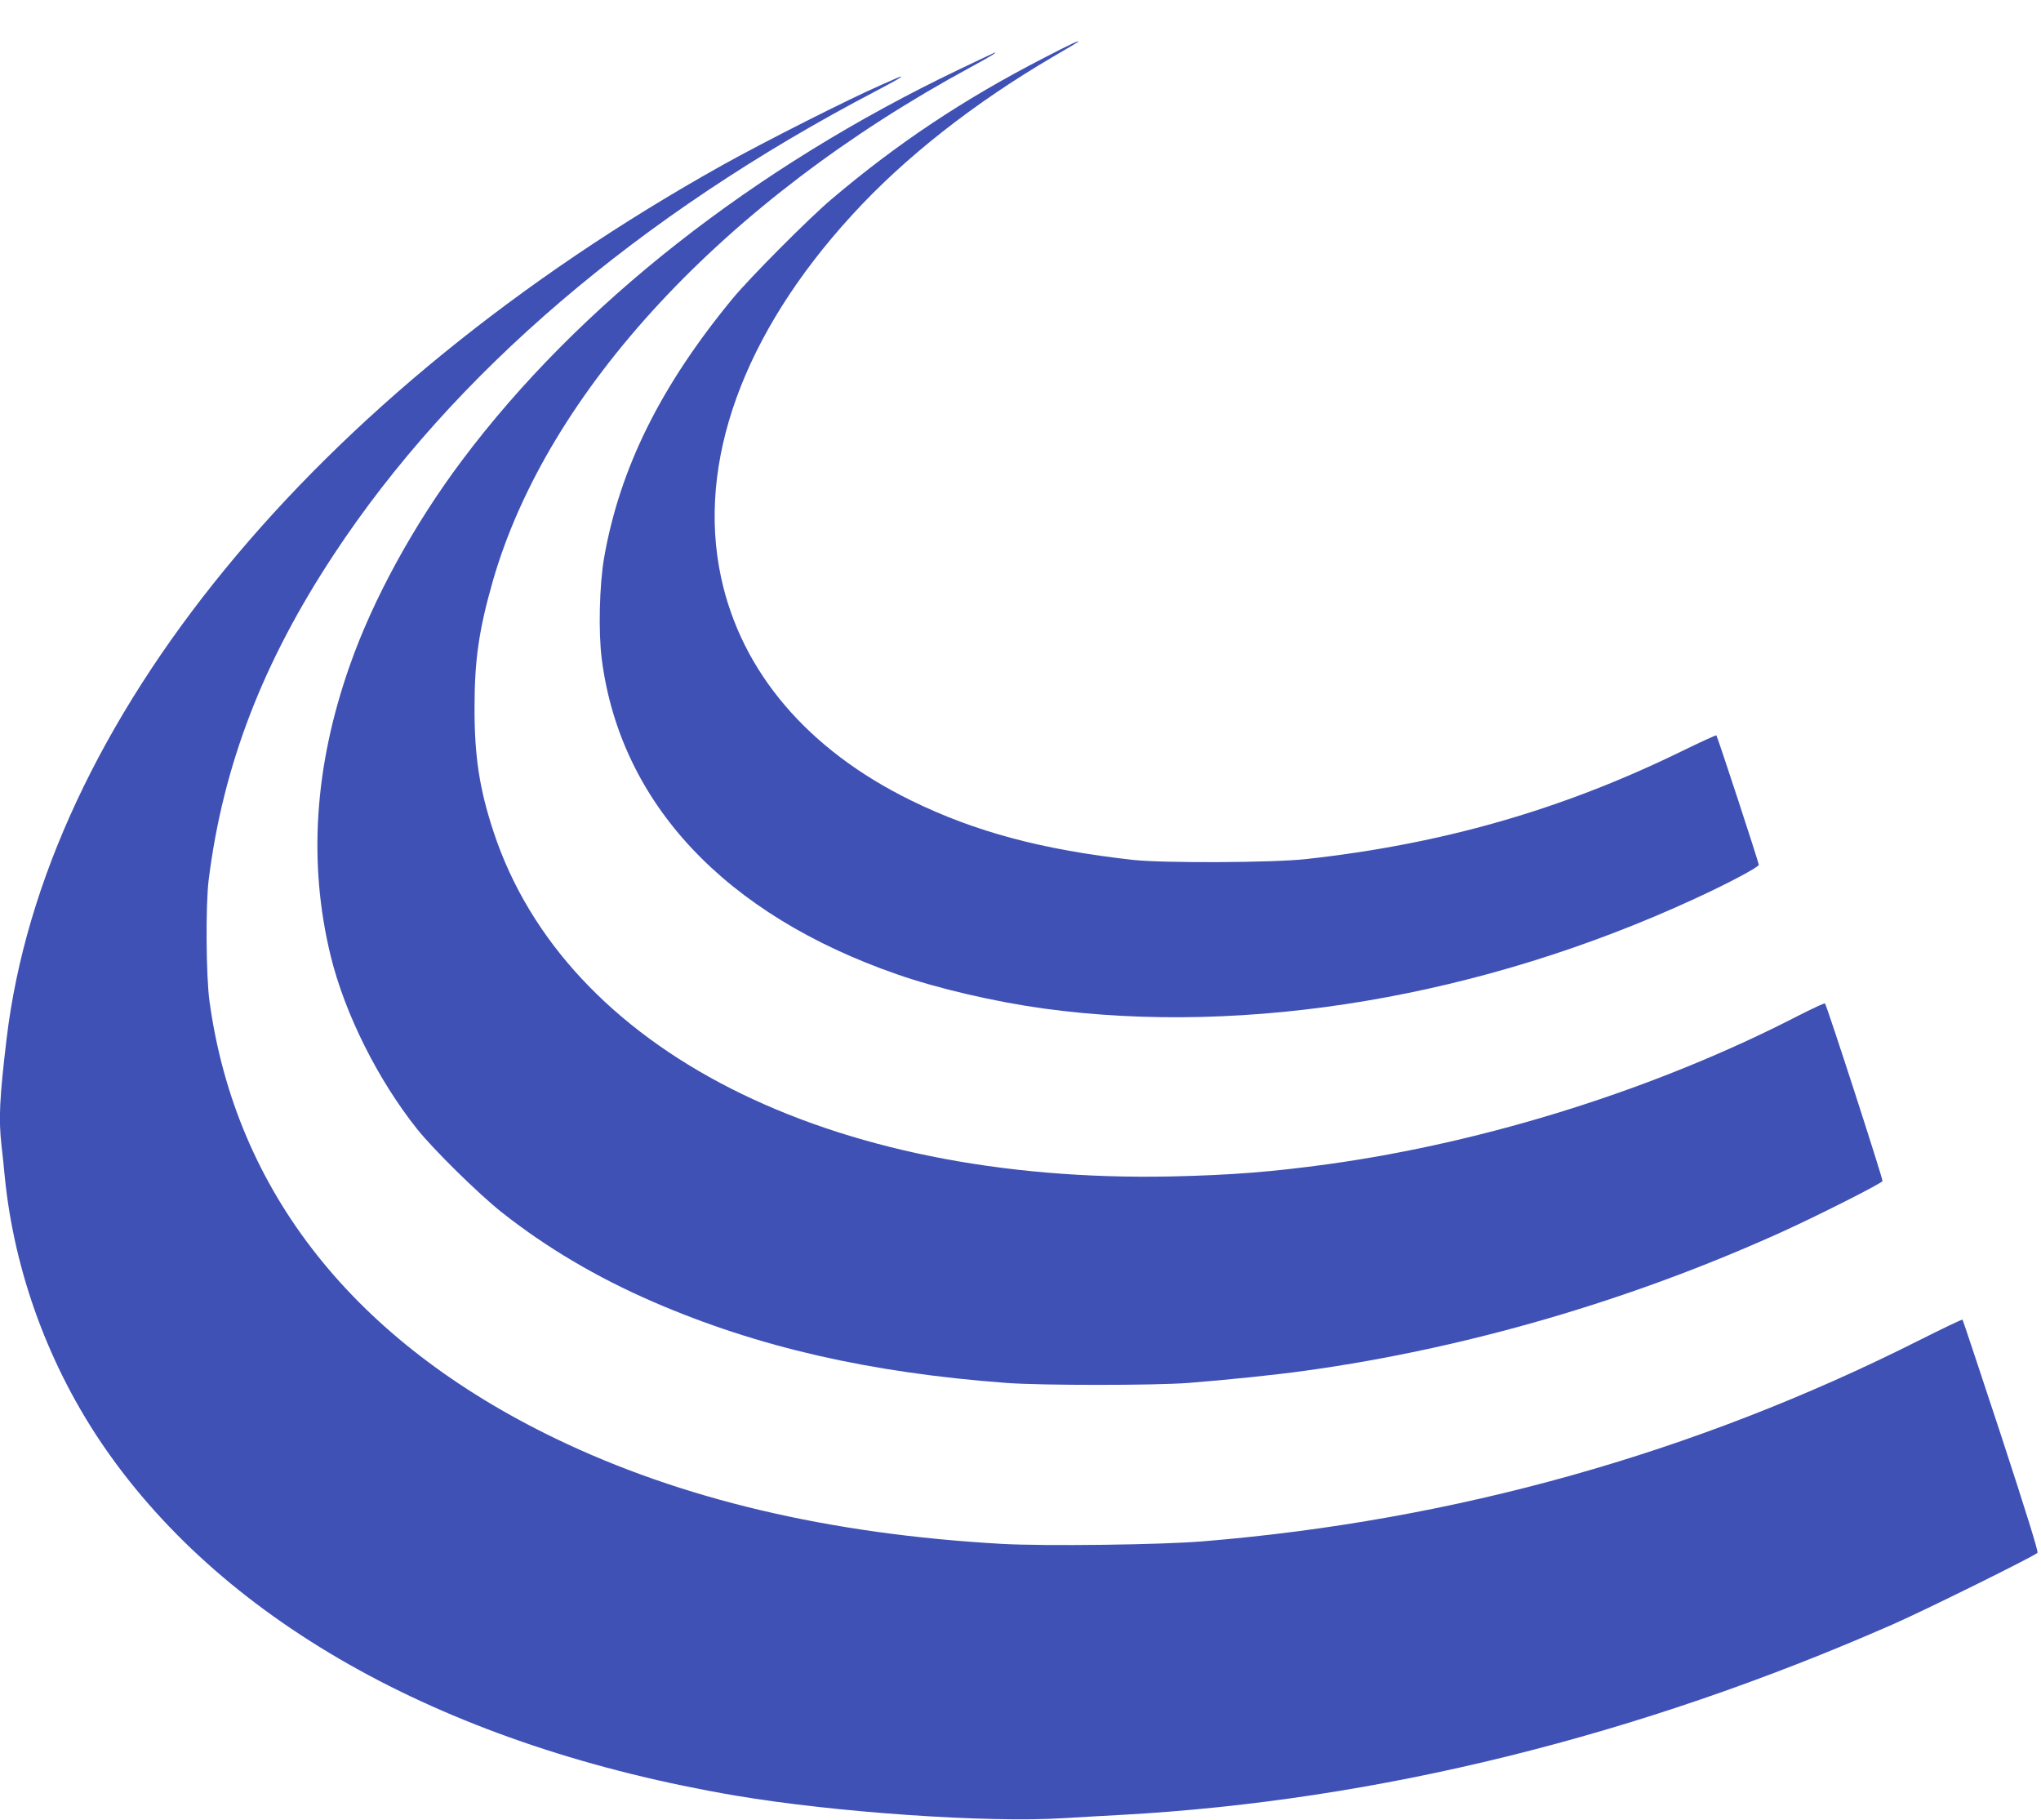
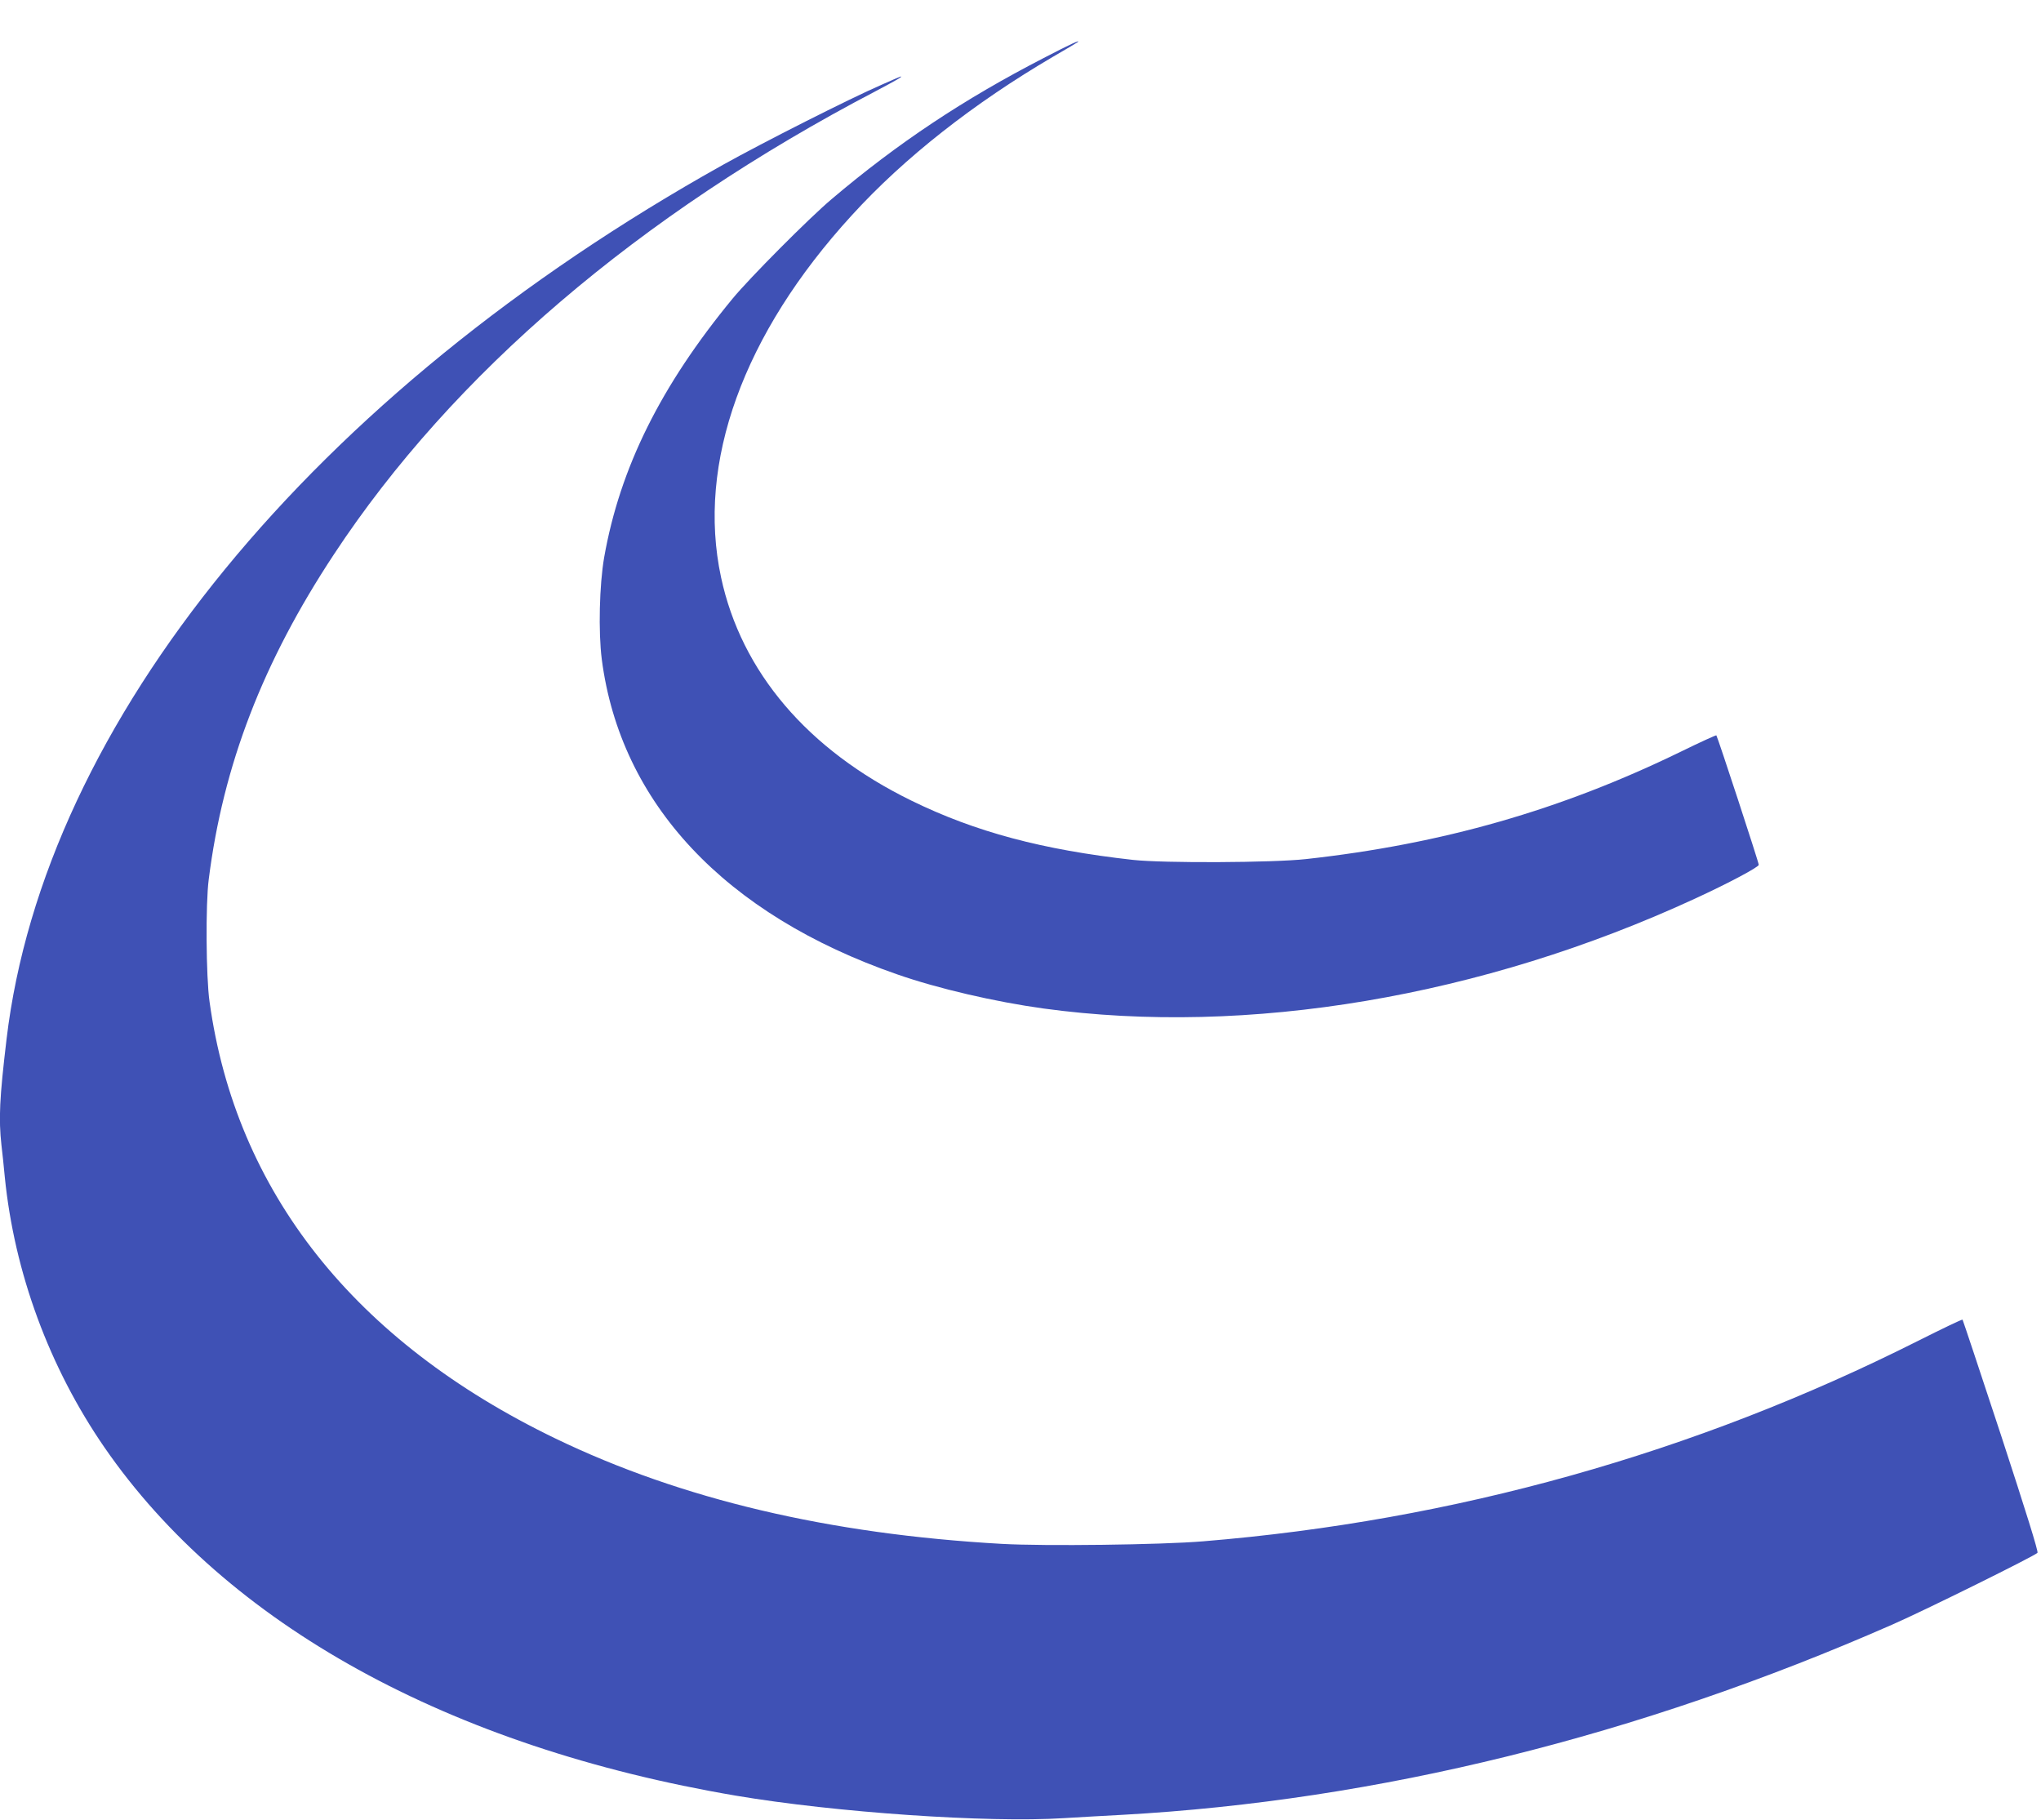
<svg xmlns="http://www.w3.org/2000/svg" version="1.0" width="1280pt" height="1141pt" viewBox="0 0 1280 1141" preserveAspectRatio="xMidYMid meet">
  <g transform="translate(0,1141) scale(0.1,-0.1)" fill="#3f51b5" stroke="none">
    <path d="M6545 11046 c-501 -258 -916 -534 -1330 -885 -140 -118 -514 -494 -621 -624 -450 -546 -706 -1061 -805 -1622 -30 -172 -37 -467 -15 -639 117 -903 772 -1601 1853 -1976 255 -89 613 -172 918 -214 1279 -175 2750 73 4085 689 211 97 400 198 400 212 0 15 -259 805 -266 812 -2 2 -102 -43 -222 -102 -751 -366 -1498 -580 -2352 -674 -208 -23 -894 -26 -1085 -5 -566 63 -988 175 -1390 372 -650 318 -1066 807 -1193 1400 -154 717 138 1525 820 2270 330 362 765 703 1265 996 82 47 150 88 152 90 19 17 -43 -11 -214 -100z" />
-     <path d="M6020 10977 c-1296 -619 -2393 -1481 -3121 -2452 -303 -403 -561 -875 -706 -1290 -222 -631 -261 -1239 -119 -1820 89 -363 296 -776 542 -1085 103 -129 384 -405 527 -519 283 -224 599 -411 957 -566 654 -283 1355 -443 2215 -507 220 -16 921 -16 1135 0 252 20 546 50 745 78 1006 140 2035 441 2980 869 223 101 625 304 631 319 4 11 -349 1102 -361 1114 -3 3 -76 -31 -163 -75 -889 -459 -1955 -795 -2952 -933 -356 -49 -615 -69 -985 -77 -2150 -44 -3800 795 -4250 2162 -88 266 -120 474 -119 780 0 298 28 487 114 789 343 1195 1453 2389 2998 3225 128 70 165 92 150 91 -2 0 -100 -47 -218 -103z" />
    <path d="M5530 10879 c-201 -87 -746 -363 -995 -502 -2571 -1436 -4258 -3495 -4494 -5484 -44 -369 -50 -498 -32 -663 6 -47 15 -137 21 -200 60 -600 279 -1194 625 -1696 766 -1110 2161 -1879 3961 -2184 621 -105 1578 -171 2054 -141 102 6 268 16 370 21 1599 89 3232 492 4830 1194 201 88 894 431 908 449 6 8 -72 258 -228 735 -131 398 -240 725 -242 727 -3 3 -128 -57 -279 -133 -1401 -705 -2910 -1128 -4484 -1257 -263 -22 -995 -31 -1262 -16 -1083 61 -2010 280 -2798 660 -1263 609 -2007 1549 -2171 2741 -22 155 -25 613 -5 765 90 716 339 1363 786 2040 744 1129 1913 2128 3398 2904 132 70 171 92 155 91 -2 0 -55 -23 -118 -51z" />
  </g>
</svg>